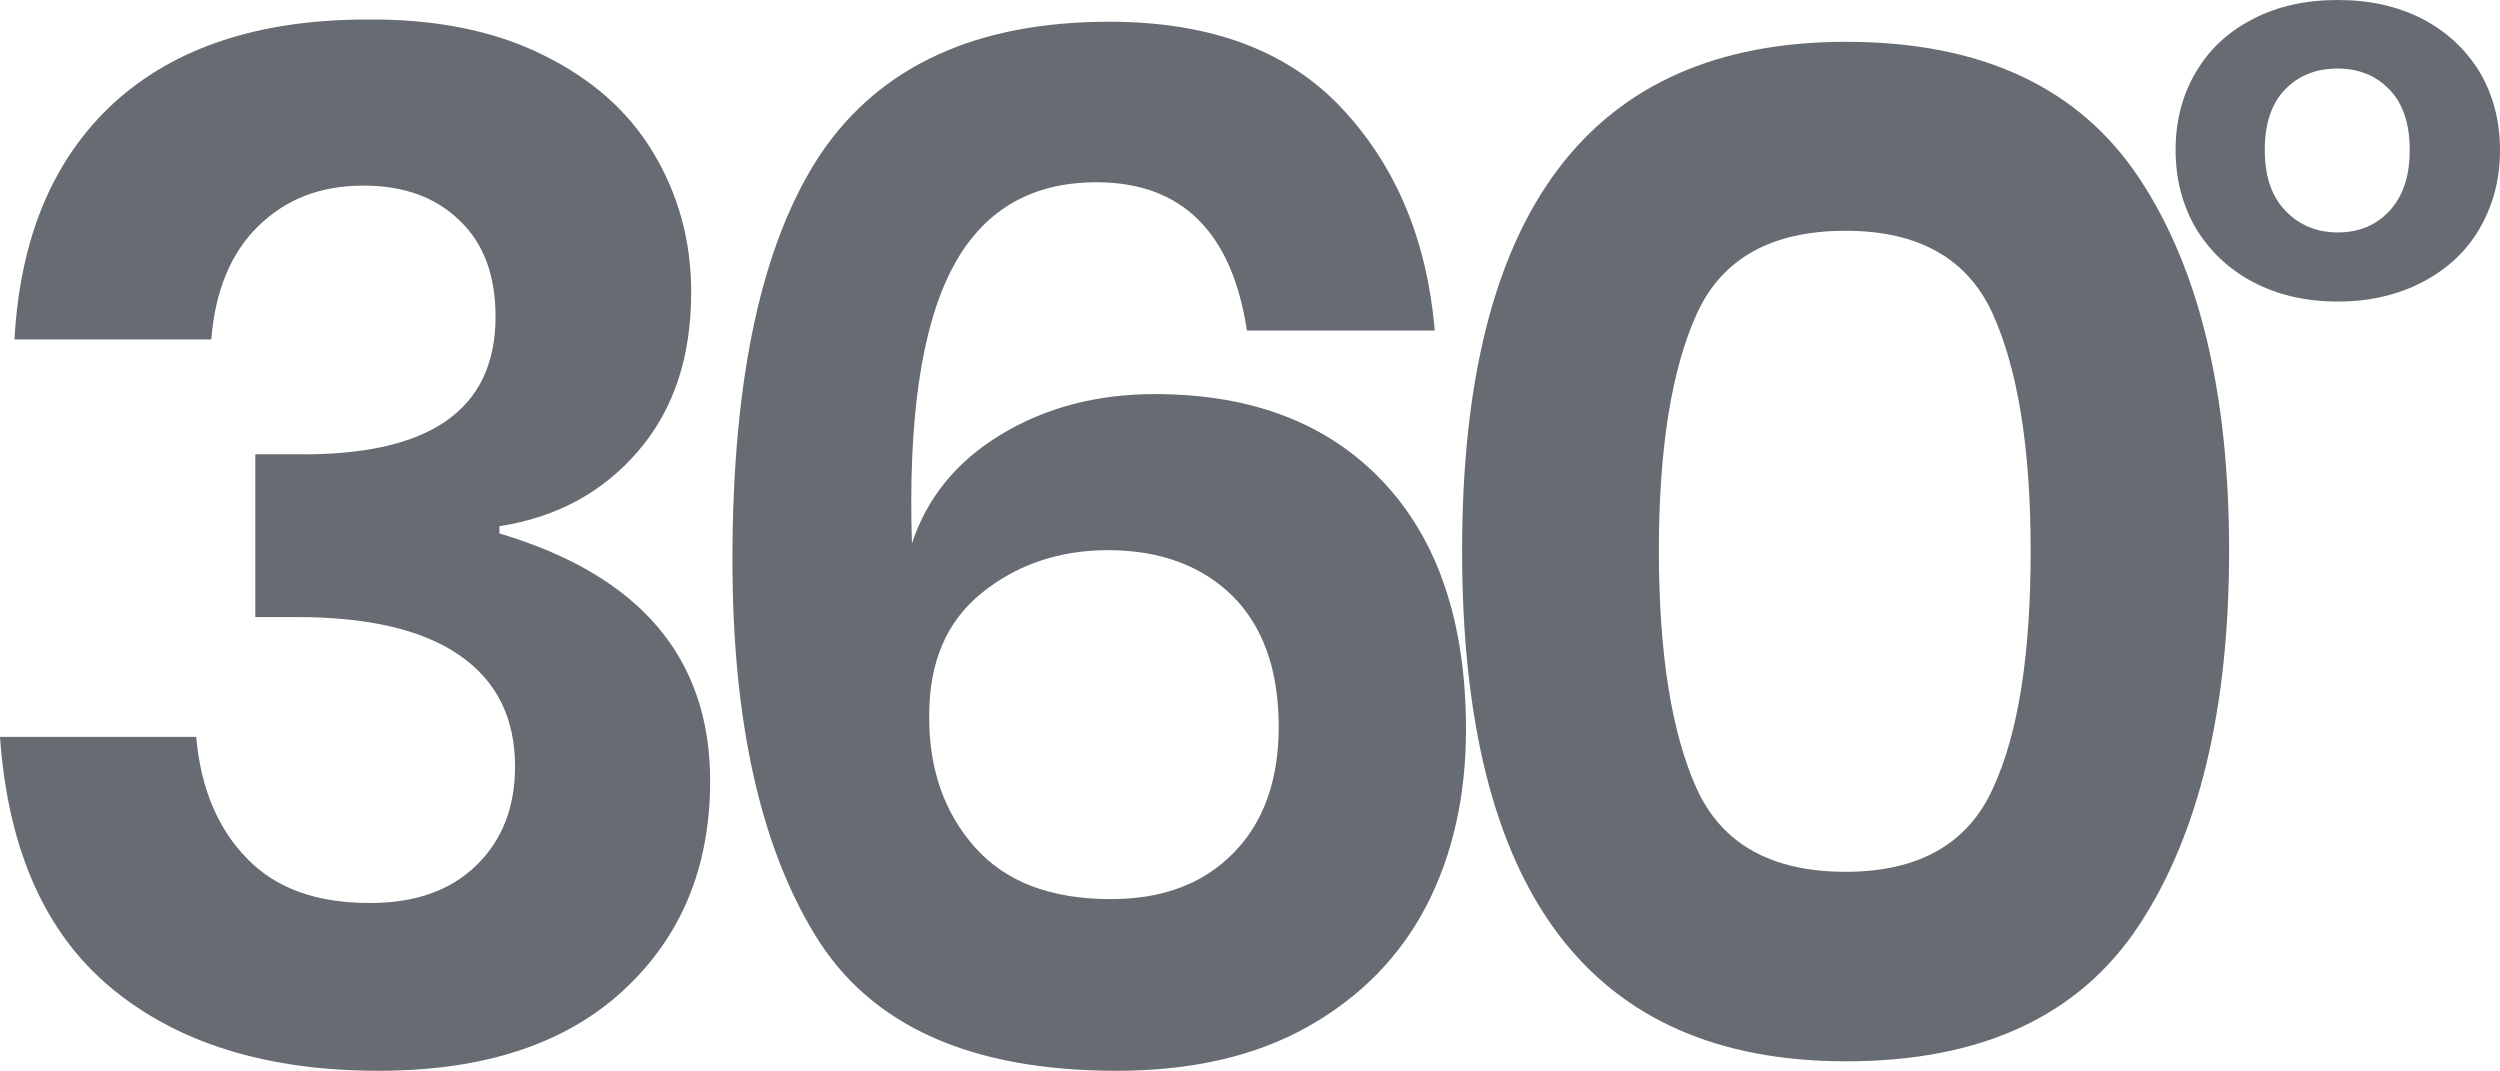
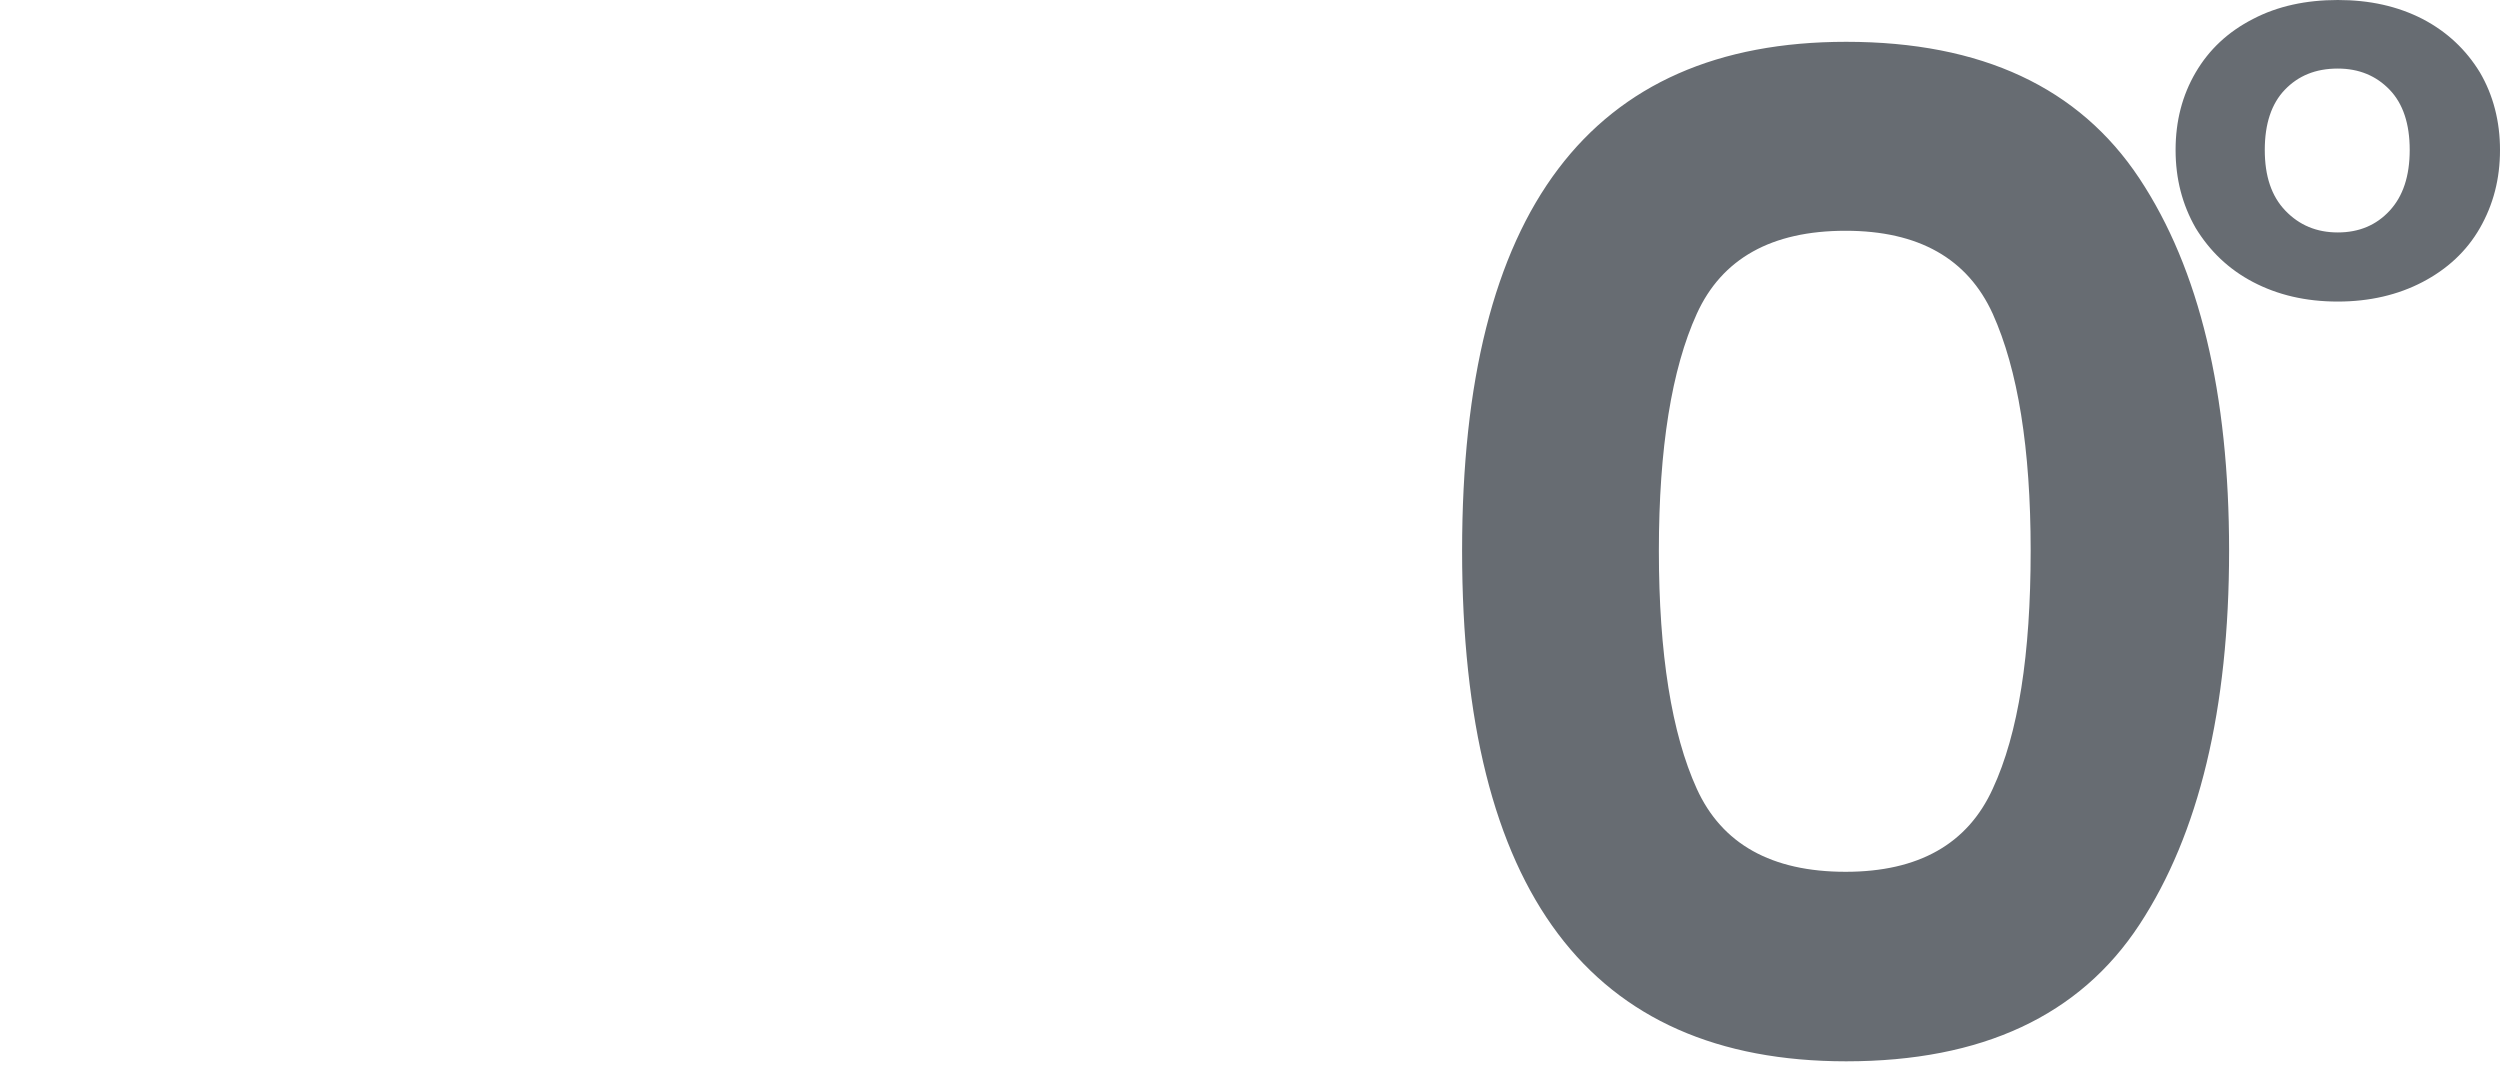
<svg xmlns="http://www.w3.org/2000/svg" id="Capa_1" x="0" y="0" viewBox="0 0 448.5 192.2" xml:space="preserve">
  <style>.st0{fill:#676c72}</style>
-   <path d="M97.3 9.8c8.8 4.3 15.4 10.1 19.9 17.6 4.5 7.5 6.8 15.8 6.8 25 0 11.6-3.1 21-9.4 28.4-6.3 7.4-14.6 12-25 13.6v1.3c25.2 7.5 37.8 22.3 37.8 44.4 0 15.5-5.2 28-15.6 37.6-10.4 9.6-25 14.4-43.9 14.4-20.1 0-36.1-5-48-14.9-11.9-9.9-18.5-25-19.9-45h35.2c.8 9.2 3.9 16.5 9.1 21.8 5.2 5.4 12.5 8 22.1 8 8.2 0 14.5-2.3 19.1-6.8 4.6-4.5 6.9-10.4 6.9-17.7 0-8.7-3.3-15.3-9.9-19.9-6.6-4.6-16.4-6.9-29.3-6.9h-7.4V81.5h7.4c23.8.3 35.7-7.9 35.7-24.7 0-7.3-2.1-13.1-6.4-17.2-4.3-4.2-10-6.3-17.3-6.3-7.7 0-13.9 2.4-18.9 7.3-4.9 4.8-7.7 11.6-8.4 20.3H2.6c1-18.4 7-32.5 17.9-42.5 10.9-9.9 26-14.9 45.4-14.9 12.2-.1 22.7 2 31.4 6.3zm99.4 22.9c-11.9 0-20.6 5.2-26 15.7-5.4 10.5-7.8 26.8-7.1 49.1 2.7-8.2 8-14.7 15.9-19.5s17.1-7.3 27.7-7.3c17.3 0 31 5.2 40.9 15.7 9.9 10.5 14.9 25.3 14.9 44.5 0 11.9-2.4 22.5-7.1 31.6-4.8 9.2-11.9 16.4-21.3 21.7-9.4 5.3-20.9 7.9-34.3 7.9-26.2 0-44.2-8.1-54.1-24.4-9.9-16.2-14.8-38.7-14.8-67.2 0-32.8 5.3-57.1 15.9-73C158 11.8 175.2 3.9 199 3.9c18.2 0 32.1 5.2 41.8 15.6 9.7 10.4 15.2 23.6 16.6 39.8h-33.7c-2.7-17.7-11.7-26.6-27-26.6zM174.9 152c5.5 6.2 13.6 9.3 24.4 9.3 9.2 0 16.5-2.7 21.9-8.2 5.4-5.4 8.2-13 8.2-22.7 0-10.2-2.8-18-8.3-23.5-5.5-5.4-13-8.2-22.3-8.2-8.8 0-16.4 2.6-22.7 7.7-6.3 5.1-9.4 12.4-9.4 21.9-.1 9.6 2.7 17.5 8.2 23.7z" class="st0" />
  <path d="M262.3 98.8c0-60.9 23-91.3 68.9-91.3 24.3 0 41.8 8.2 52.6 24.5s16.1 38.6 16.1 66.8c0 28.4-5.4 50.8-16.1 67.1s-28.2 24.5-52.6 24.5c-46 0-68.9-30.5-68.9-91.6zm102 0c0-18.4-2.3-32.5-6.8-42.5-4.5-9.9-13.3-14.9-26.4-14.9-13.3 0-22.2 5-26.7 14.9s-6.8 24.1-6.8 42.5c0 18.5 2.3 32.8 6.8 42.7 4.5 9.9 13.4 14.9 26.7 14.9 13.1 0 21.9-5 26.4-14.9 4.6-9.9 6.8-24.1 6.8-42.7zm70.3-95.4c4.4 2.3 7.8 5.5 10.3 9.6 2.4 4.1 3.6 8.8 3.6 13.9 0 5.2-1.2 9.8-3.6 14-2.4 4.2-5.9 7.4-10.3 9.7-4.4 2.3-9.5 3.5-15.2 3.5-5.8 0-10.8-1.2-15.2-3.5-4.4-2.3-7.8-5.6-10.3-9.7-2.4-4.2-3.6-8.8-3.6-14 0-5.2 1.2-9.8 3.6-13.9 2.4-4.1 5.8-7.3 10.3-9.6 4.4-2.3 9.5-3.4 15.2-3.4 5.7 0 10.7 1.1 15.2 3.4zm-24.7 12.7c-2.4 2.5-3.6 6.1-3.6 10.8 0 4.7 1.2 8.3 3.7 10.9 2.5 2.6 5.6 3.9 9.4 3.9 3.8 0 6.9-1.3 9.3-3.9 2.4-2.6 3.6-6.2 3.6-10.9s-1.2-8.3-3.6-10.8c-2.4-2.5-5.5-3.8-9.3-3.8-4 0-7.1 1.3-9.5 3.8z" class="st0" />
</svg>